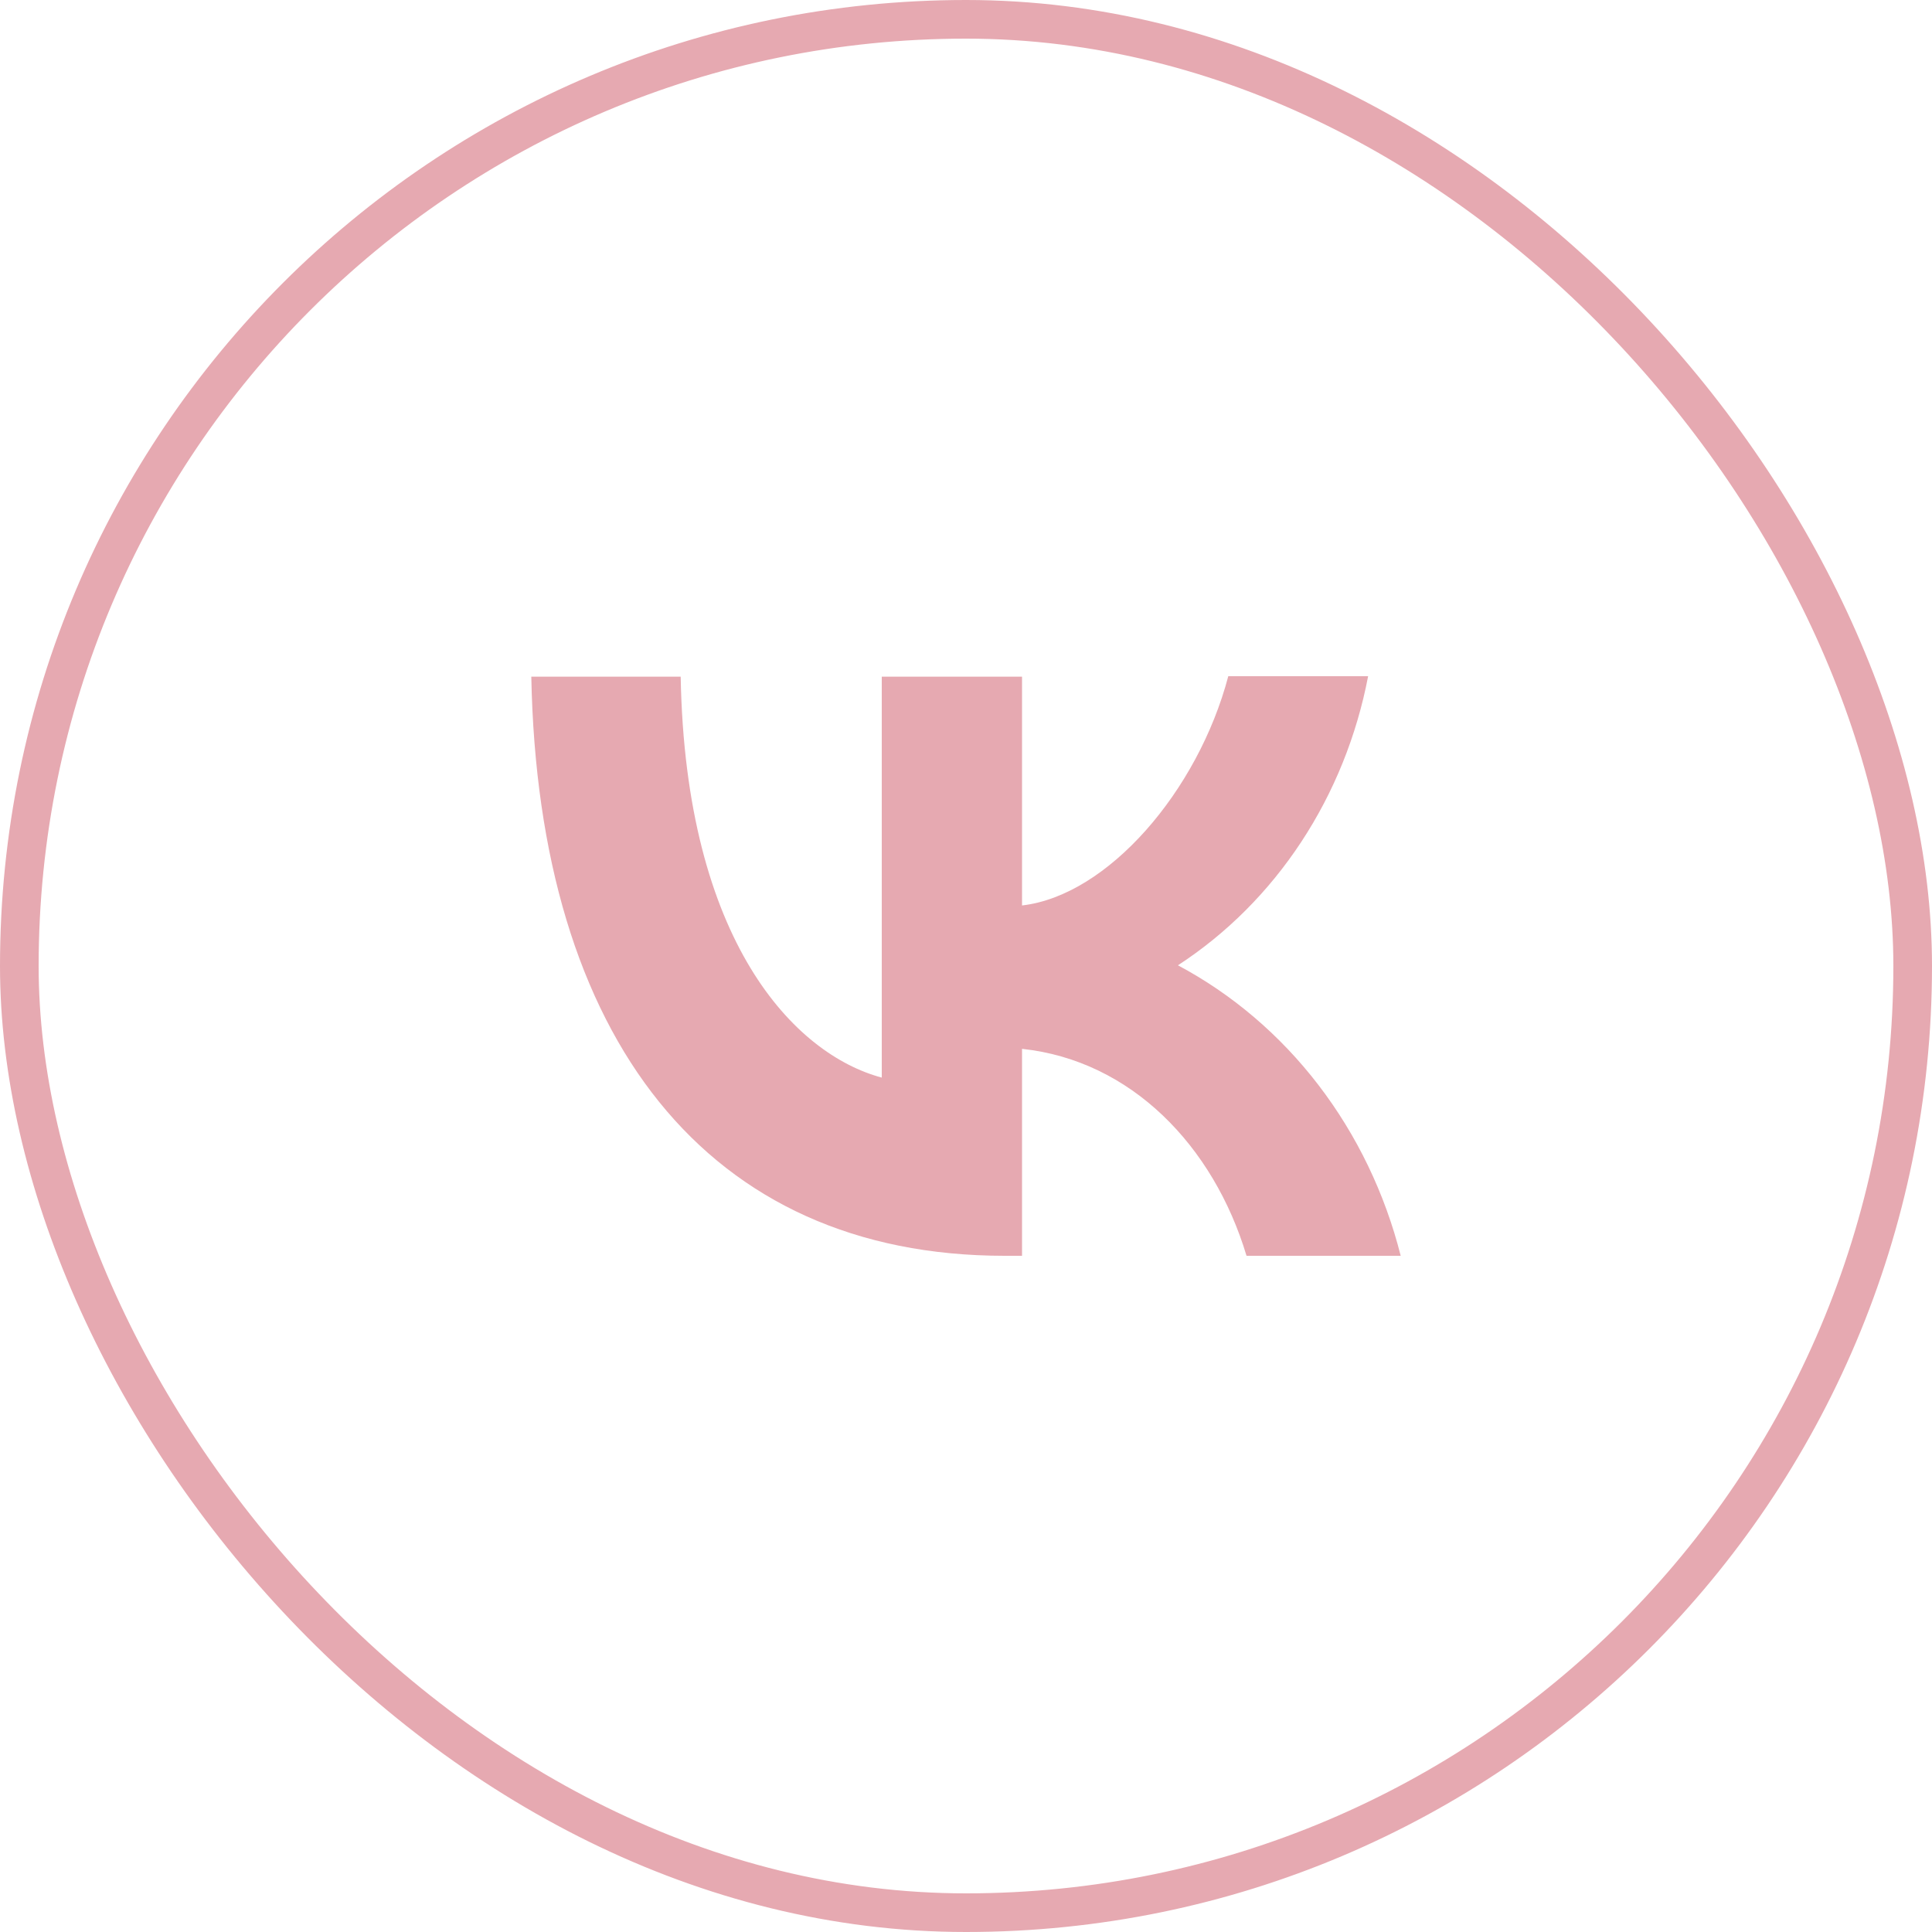
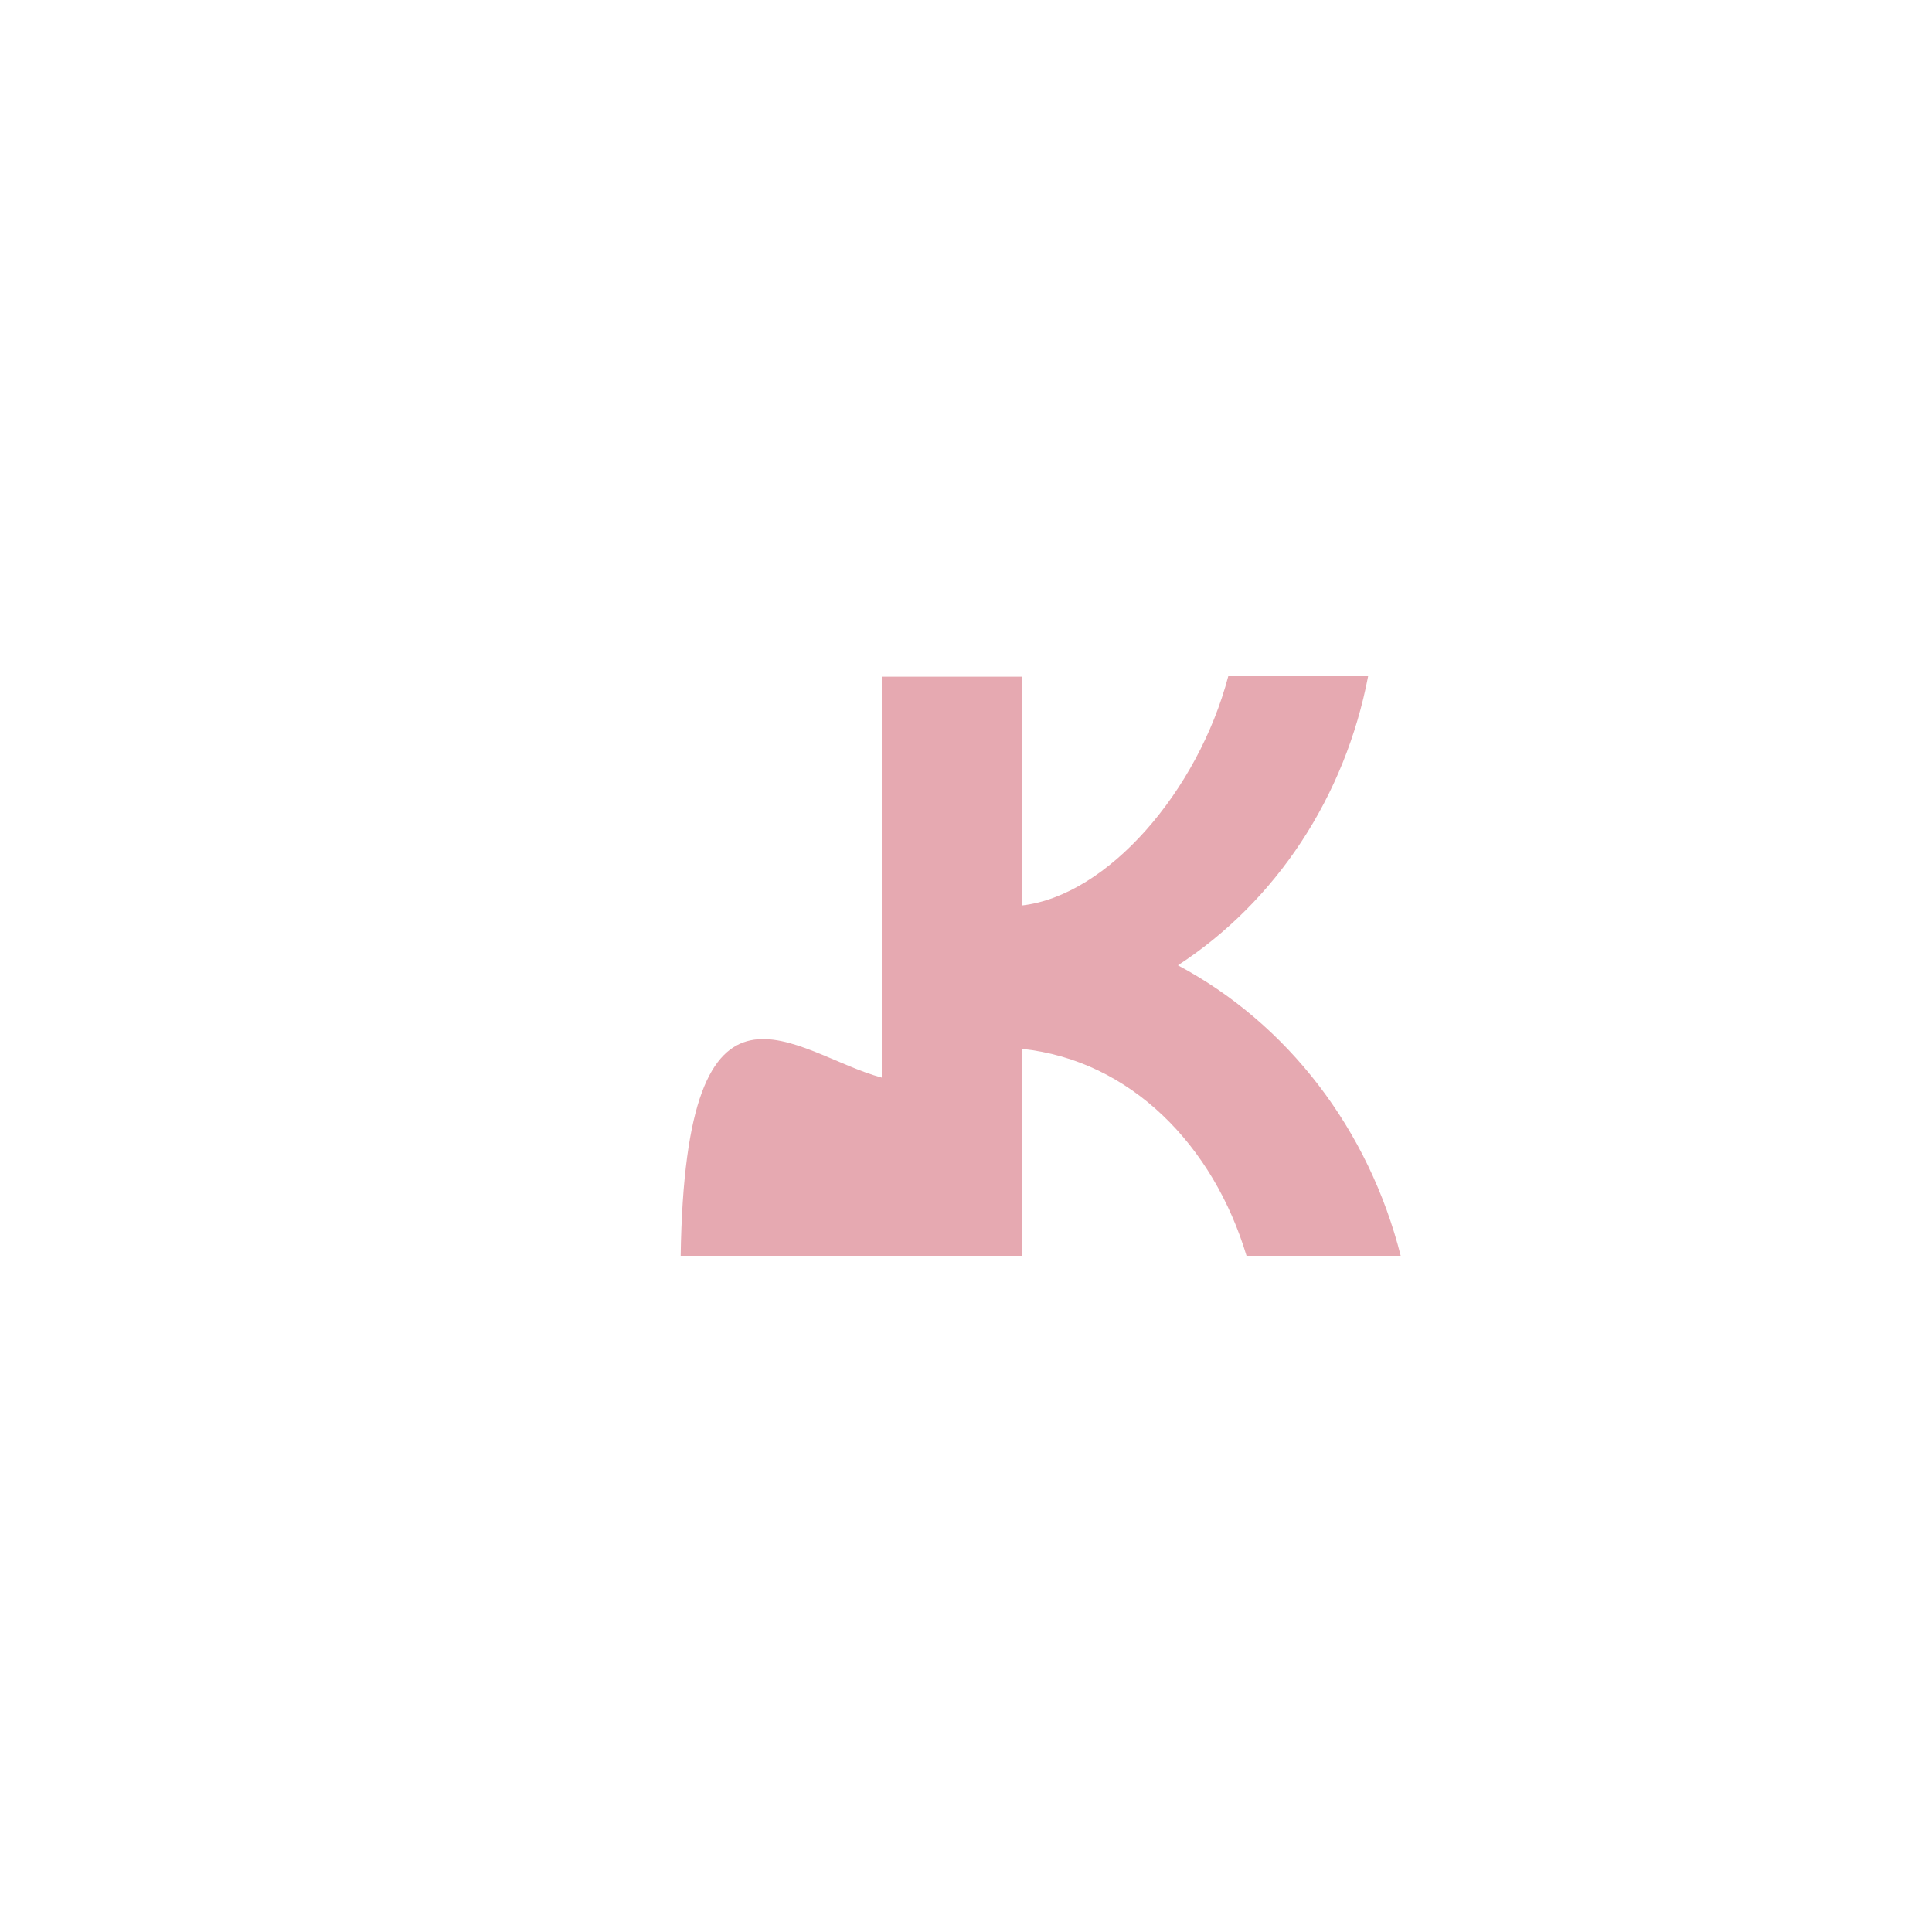
<svg xmlns="http://www.w3.org/2000/svg" width="50" height="50" viewBox="0 0 50 50" fill="none">
-   <path d="M26 32.5C18.313 32.5 13.93 26.88 13.75 17.512H17.616C17.74 24.381 20.572 27.288 22.82 27.888V17.512H26.45V23.433C28.664 23.18 31.002 20.478 31.788 17.5H35.407C35.112 19.042 34.523 20.502 33.676 21.789C32.829 23.077 31.742 24.163 30.485 24.982C31.888 25.729 33.128 26.785 34.122 28.081C35.115 29.376 35.841 30.883 36.25 32.5H32.26C31.406 29.654 29.271 27.444 26.45 27.144V32.5H26.012H26Z" fill="#E6A9B1" />
-   <rect x="0.5" y="0.5" width="49" height="49" rx="24.5" stroke="#E6A9B1" />
+   <path d="M26 32.5H17.616C17.74 24.381 20.572 27.288 22.82 27.888V17.512H26.45V23.433C28.664 23.18 31.002 20.478 31.788 17.5H35.407C35.112 19.042 34.523 20.502 33.676 21.789C32.829 23.077 31.742 24.163 30.485 24.982C31.888 25.729 33.128 26.785 34.122 28.081C35.115 29.376 35.841 30.883 36.25 32.5H32.26C31.406 29.654 29.271 27.444 26.45 27.144V32.5H26.012H26Z" fill="#E6A9B1" />
</svg>